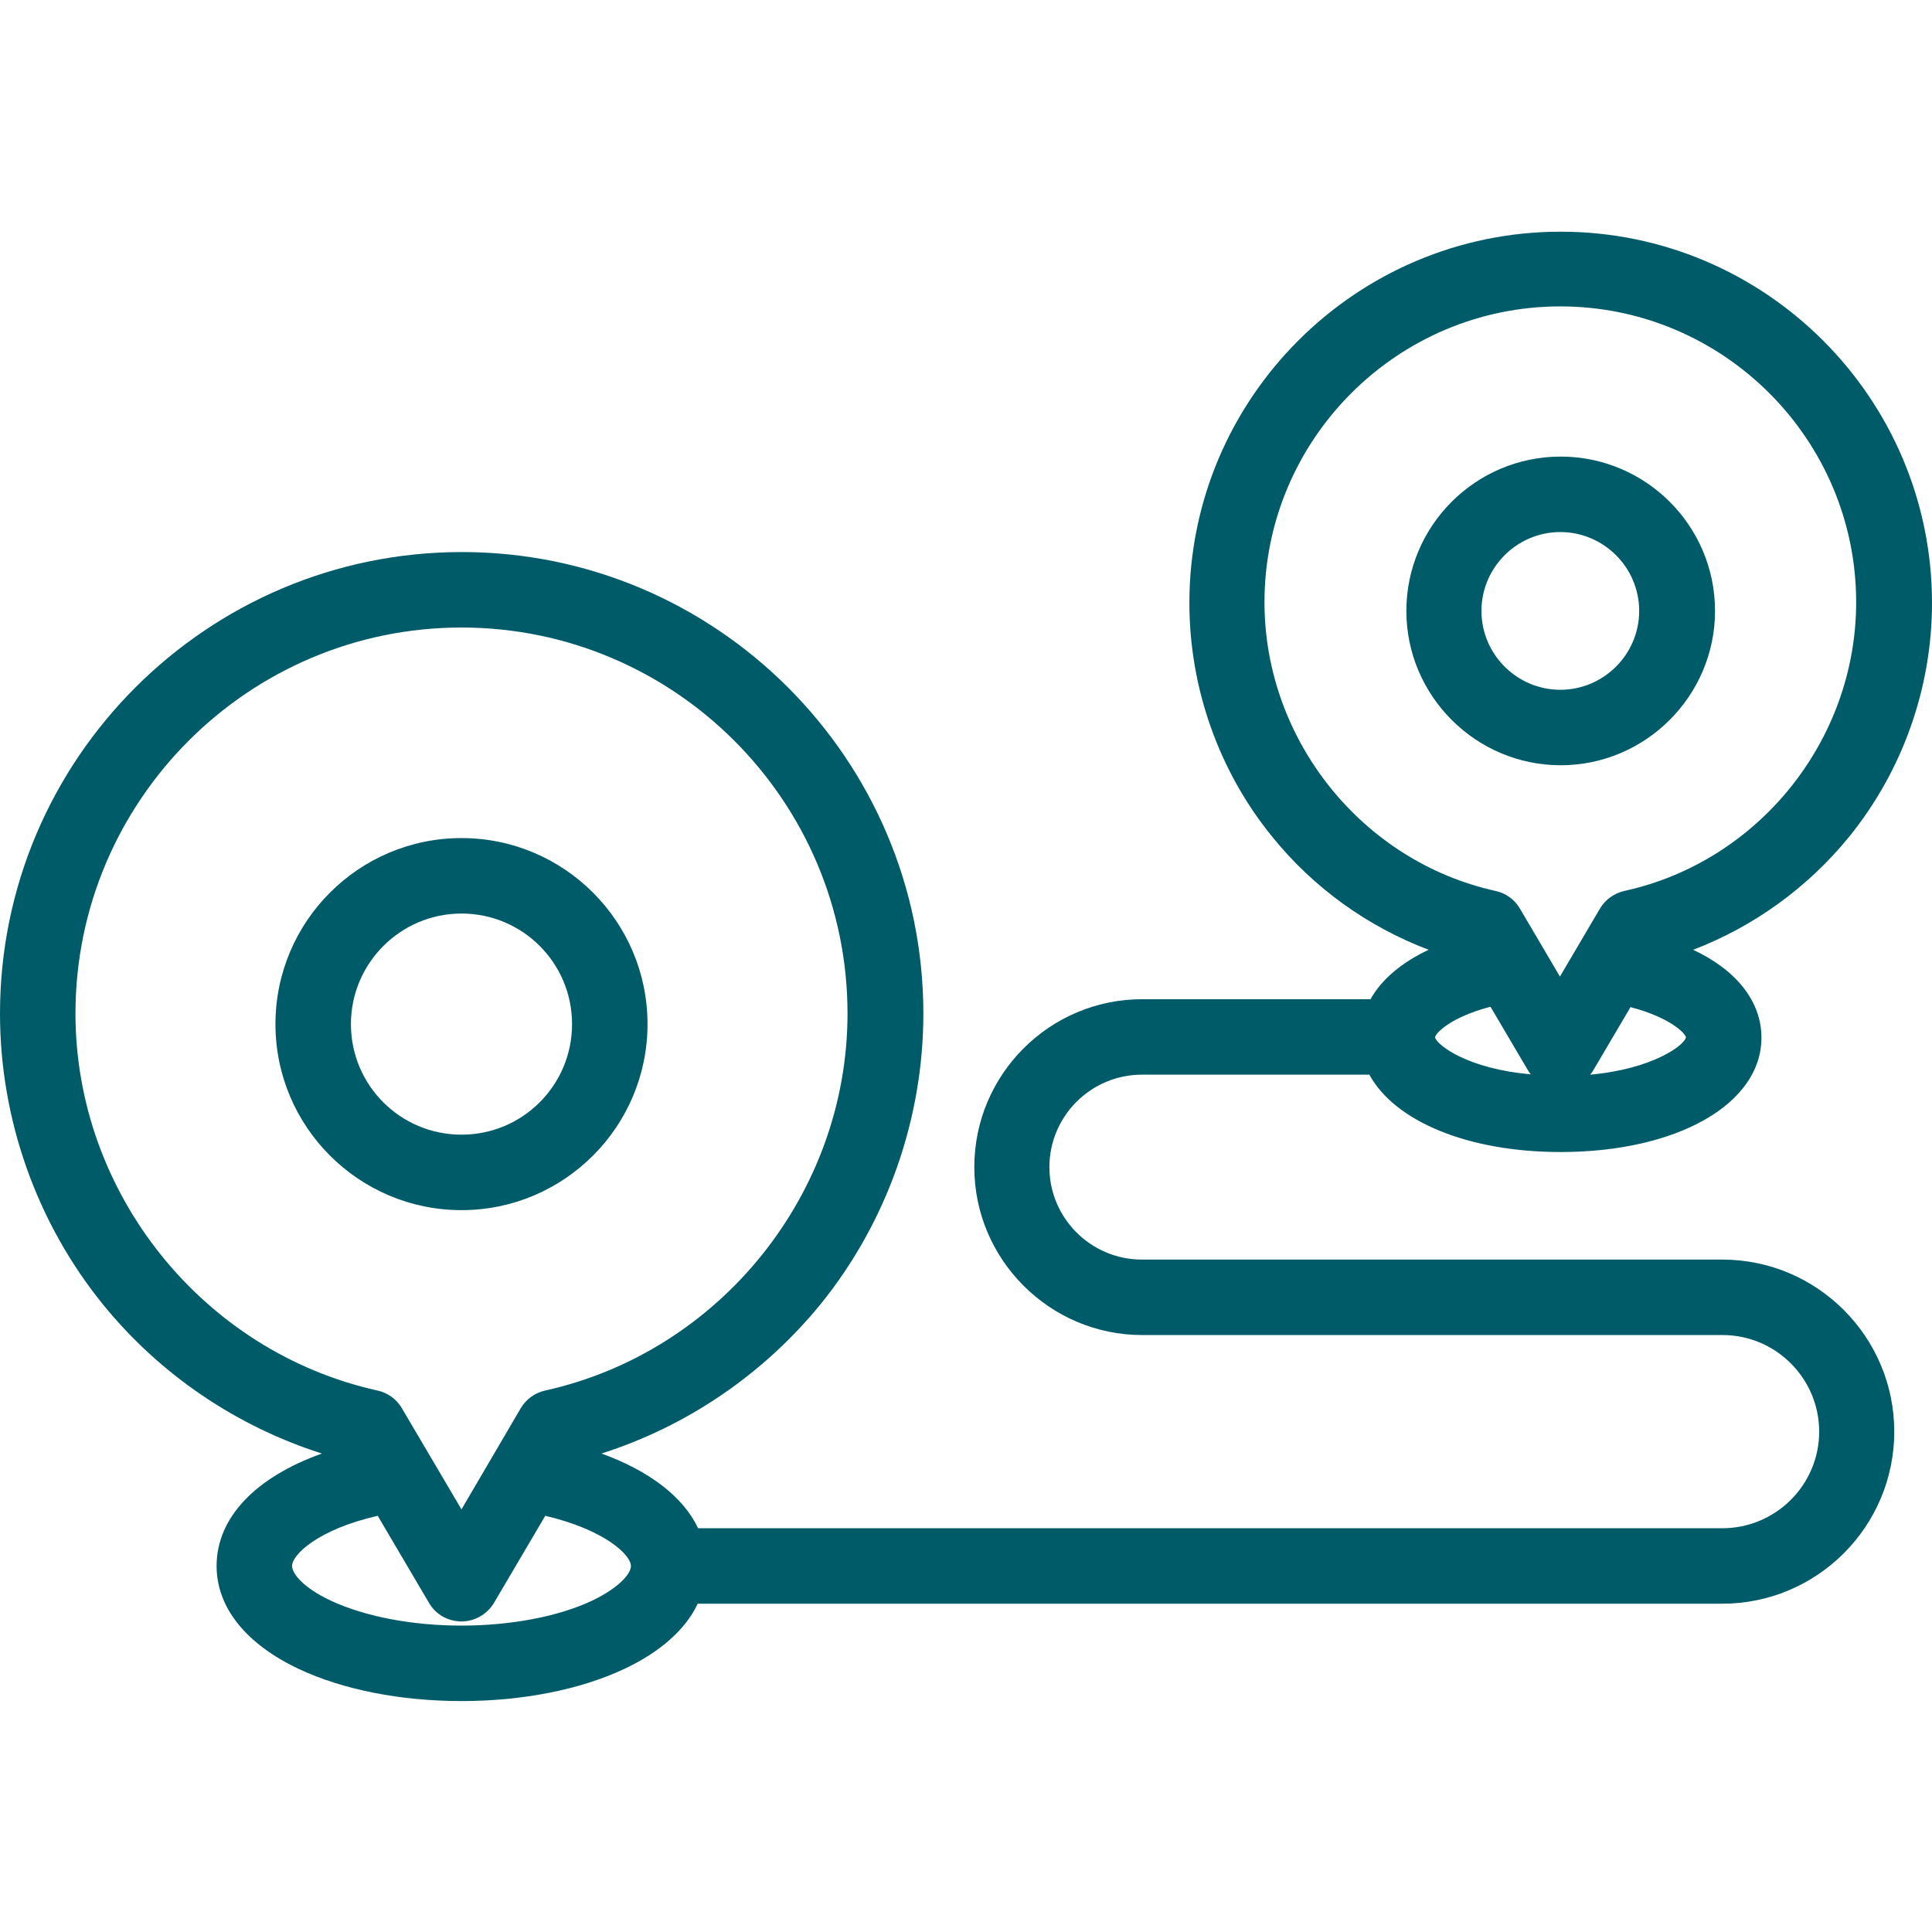
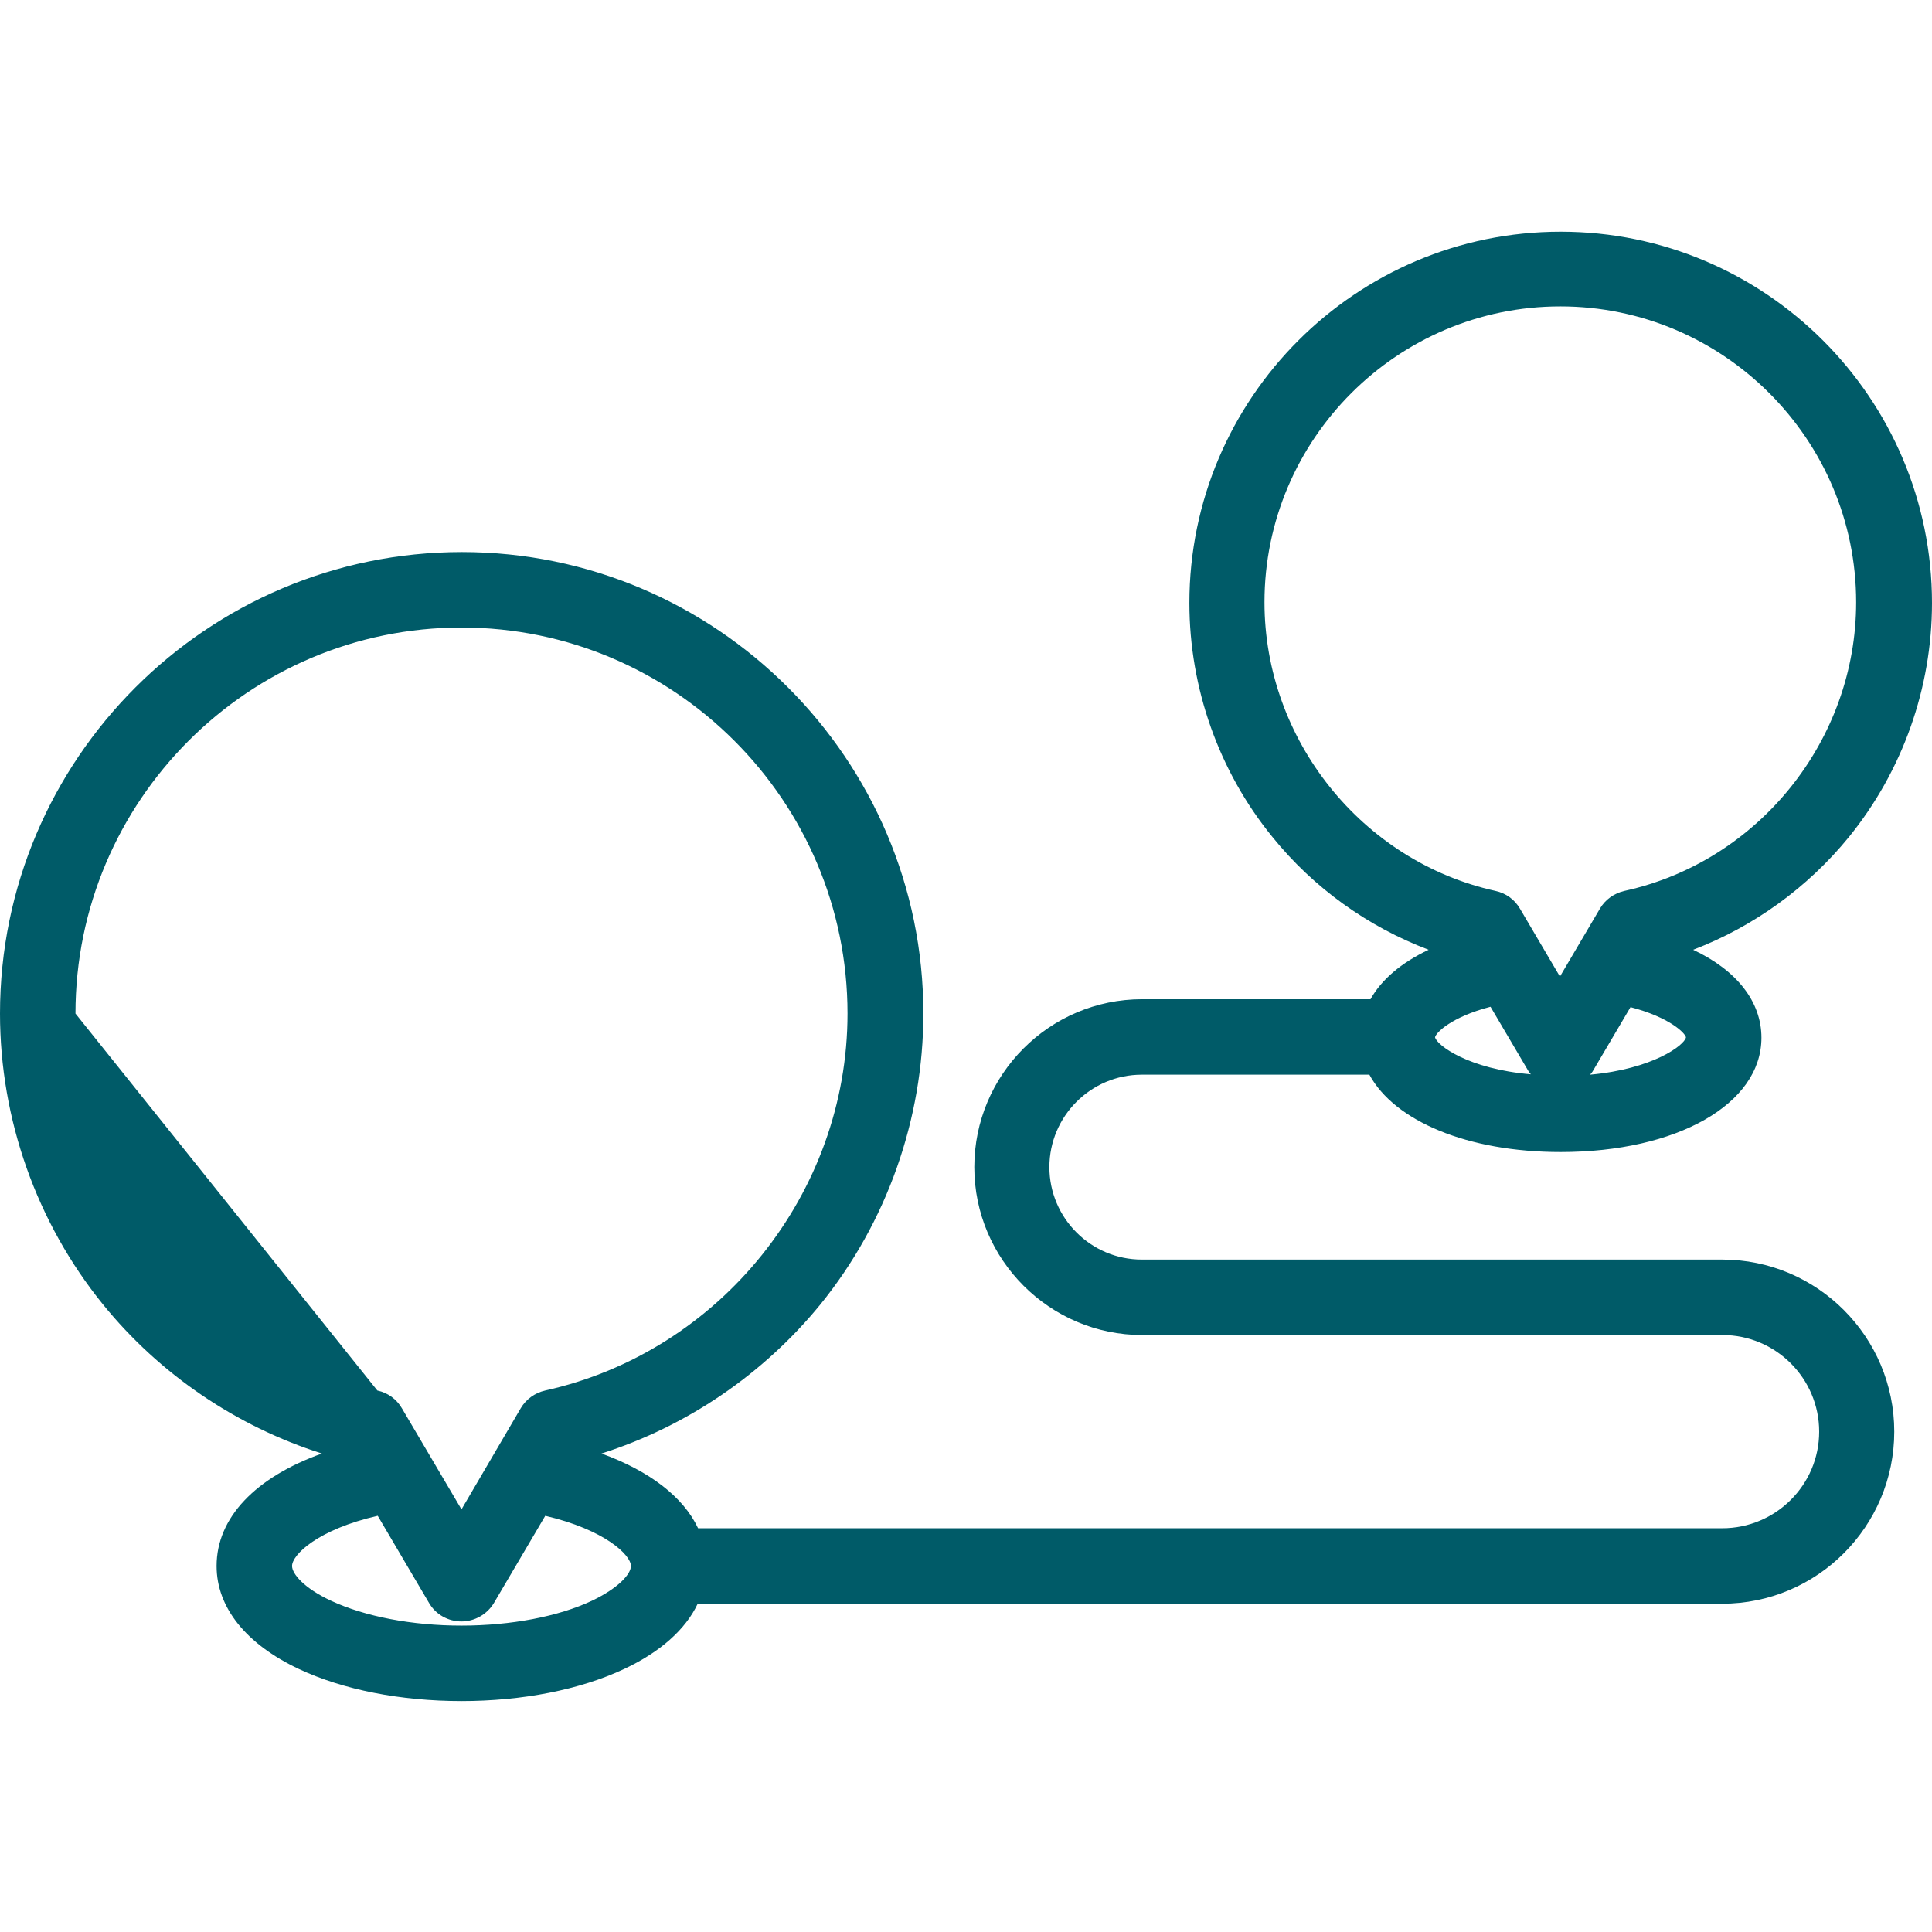
<svg xmlns="http://www.w3.org/2000/svg" version="1.1" id="Capa_1" x="0px" y="0px" viewBox="0 0 512 512" style="enable-background:new 0 0 512 512;" xml:space="preserve">
  <style type="text/css">
	.st0{fill:#005B68;}
</style>
  <g>
-     <path class="st0" d="M171.6,271.4c0-27.2-22.1-49.3-49.3-49.3S73,244.2,73,271.4s22.1,49.3,49.3,49.3   C149.5,320.7,171.6,298.6,171.6,271.4z M93,271.4c0-16.1,13.1-29.3,29.3-29.3s29.3,13.1,29.3,29.3s-13.1,29.3-29.3,29.3   S93,287.6,93,271.4z" />
-     <path class="st0" d="M454.5,161.9c0-22.6-18.4-40.9-40.9-40.9c-22.6,0-40.9,18.4-40.9,40.9s18.4,40.9,40.9,40.9   C436.1,202.8,454.5,184.4,454.5,161.9z M392.6,161.9c0-11.5,9.4-20.9,20.9-20.9s20.9,9.4,20.9,20.9s-9.4,20.9-20.9,20.9   S392.6,173.4,392.6,161.9z" />
-     <path class="st0" d="M456.4,333.8H302.6c-13.5,0-24.5-11-24.5-24.5s11-24.5,24.5-24.5h60.3c6.7,12.3,26,20.5,50.7,20.5   c30.8,0,53.2-12.7,53.2-30.3c0-9.6-6.6-17.9-18.1-23.3c16-6.1,30.4-16.5,41.3-29.9c14.2-17.5,22-39.5,22-62   c0-54.3-44.2-98.4-98.4-98.4s-98.4,44.1-98.4,98.4c0,22.5,7.8,44.6,22,62c10.9,13.5,25.3,23.8,41.4,29.9   c-7.2,3.4-12.5,7.9-15.4,13.1h-60.5c-24.6,0-44.5,20-44.5,44.5s20,44.5,44.5,44.5h153.8c14.1,0,25.6,11.5,25.6,25.6   S470.6,405,456.4,405H185c-3.9-8.3-12.9-15.2-25.6-19.8c22.6-7.2,42.9-21,58-39.5c17.6-21.7,27.3-49.1,27.3-77.1   c0-67.4-54.9-122.3-122.3-122.3C54.9,146.3,0,201.2,0,268.6c0,28,9.7,55.4,27.3,77.1c15.1,18.6,35.4,32.3,58,39.5   c-17.6,6.3-27.9,17-27.9,29.8c0,11,7.8,20.7,21.8,27.3c11.7,5.5,27,8.5,43.1,8.5s31.4-3,43.1-8.5c9.6-4.5,16.3-10.5,19.5-17.3   h271.5c25.2,0,45.6-20.5,45.6-45.6S481.6,333.8,456.4,333.8L456.4,333.8z M380.3,274.9c0.2-1.2,4.3-5.4,14.7-8.1l9.9,16.8   c0.2,0.4,0.5,0.8,0.8,1.1C389.1,283.3,380.8,277,380.3,274.9L380.3,274.9z M421.4,284.8c0.3-0.4,0.6-0.7,0.8-1.1l9.9-16.8   c10.4,2.7,14.5,6.9,14.7,8C446.4,277,438,283.3,421.4,284.8L421.4,284.8z M335.1,159.6c0-43.2,35.2-78.4,78.4-78.4   s78.4,35.2,78.4,78.4c0,36.5-25.8,68.7-61.4,76.5c-2.7,0.6-5.1,2.3-6.5,4.7l-10.6,18l-10.6-18c-1.4-2.4-3.7-4.1-6.5-4.7   C361,228.3,335.1,196.1,335.1,159.6L335.1,159.6z M20,268.6c0-56.4,45.9-102.3,102.3-102.3s102.3,45.9,102.3,102.3   c0,47.6-33.7,89.6-80.1,99.9c-2.7,0.6-5.1,2.3-6.5,4.7L122.3,400l-15.8-26.8c-1.4-2.4-3.7-4.1-6.5-4.7   C53.7,358.2,20,316.2,20,268.6z M156.9,424.2c-8.9,4.2-21.5,6.6-34.6,6.6s-25.6-2.4-34.6-6.6c-7.1-3.3-10.3-7.1-10.3-9.2   c0-3,6.9-9.7,22.7-13.3l13.6,23.1c1.8,3.1,5.1,4.9,8.6,4.9s6.8-1.9,8.6-4.9l13.6-23.1c15.8,3.7,22.7,10.4,22.7,13.3   C167.2,417.1,164,420.8,156.9,424.2L156.9,424.2z" />
+     <path class="st0" d="M456.4,333.8H302.6c-13.5,0-24.5-11-24.5-24.5s11-24.5,24.5-24.5h60.3c6.7,12.3,26,20.5,50.7,20.5   c30.8,0,53.2-12.7,53.2-30.3c0-9.6-6.6-17.9-18.1-23.3c16-6.1,30.4-16.5,41.3-29.9c14.2-17.5,22-39.5,22-62   c0-54.3-44.2-98.4-98.4-98.4s-98.4,44.1-98.4,98.4c0,22.5,7.8,44.6,22,62c10.9,13.5,25.3,23.8,41.4,29.9   c-7.2,3.4-12.5,7.9-15.4,13.1h-60.5c-24.6,0-44.5,20-44.5,44.5s20,44.5,44.5,44.5h153.8c14.1,0,25.6,11.5,25.6,25.6   S470.6,405,456.4,405H185c-3.9-8.3-12.9-15.2-25.6-19.8c22.6-7.2,42.9-21,58-39.5c17.6-21.7,27.3-49.1,27.3-77.1   c0-67.4-54.9-122.3-122.3-122.3C54.9,146.3,0,201.2,0,268.6c0,28,9.7,55.4,27.3,77.1c15.1,18.6,35.4,32.3,58,39.5   c-17.6,6.3-27.9,17-27.9,29.8c0,11,7.8,20.7,21.8,27.3c11.7,5.5,27,8.5,43.1,8.5s31.4-3,43.1-8.5c9.6-4.5,16.3-10.5,19.5-17.3   h271.5c25.2,0,45.6-20.5,45.6-45.6S481.6,333.8,456.4,333.8L456.4,333.8z M380.3,274.9c0.2-1.2,4.3-5.4,14.7-8.1l9.9,16.8   c0.2,0.4,0.5,0.8,0.8,1.1C389.1,283.3,380.8,277,380.3,274.9L380.3,274.9z M421.4,284.8c0.3-0.4,0.6-0.7,0.8-1.1l9.9-16.8   c10.4,2.7,14.5,6.9,14.7,8C446.4,277,438,283.3,421.4,284.8L421.4,284.8z M335.1,159.6c0-43.2,35.2-78.4,78.4-78.4   s78.4,35.2,78.4,78.4c0,36.5-25.8,68.7-61.4,76.5c-2.7,0.6-5.1,2.3-6.5,4.7l-10.6,18l-10.6-18c-1.4-2.4-3.7-4.1-6.5-4.7   C361,228.3,335.1,196.1,335.1,159.6L335.1,159.6z M20,268.6c0-56.4,45.9-102.3,102.3-102.3s102.3,45.9,102.3,102.3   c0,47.6-33.7,89.6-80.1,99.9c-2.7,0.6-5.1,2.3-6.5,4.7L122.3,400l-15.8-26.8c-1.4-2.4-3.7-4.1-6.5-4.7   z M156.9,424.2c-8.9,4.2-21.5,6.6-34.6,6.6s-25.6-2.4-34.6-6.6c-7.1-3.3-10.3-7.1-10.3-9.2   c0-3,6.9-9.7,22.7-13.3l13.6,23.1c1.8,3.1,5.1,4.9,8.6,4.9s6.8-1.9,8.6-4.9l13.6-23.1c15.8,3.7,22.7,10.4,22.7,13.3   C167.2,417.1,164,420.8,156.9,424.2L156.9,424.2z" />
  </g>
</svg>